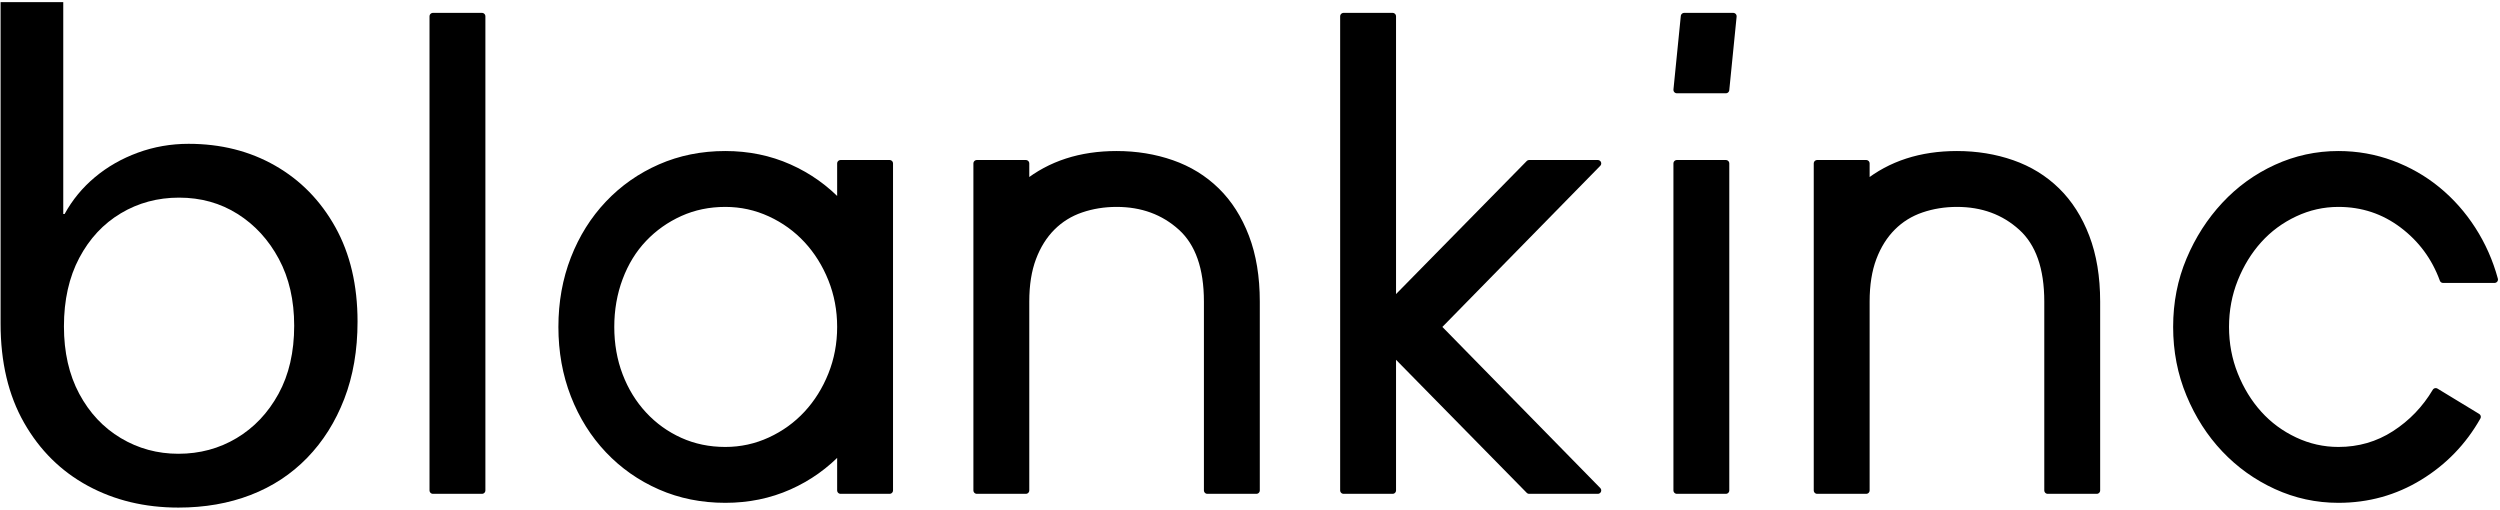
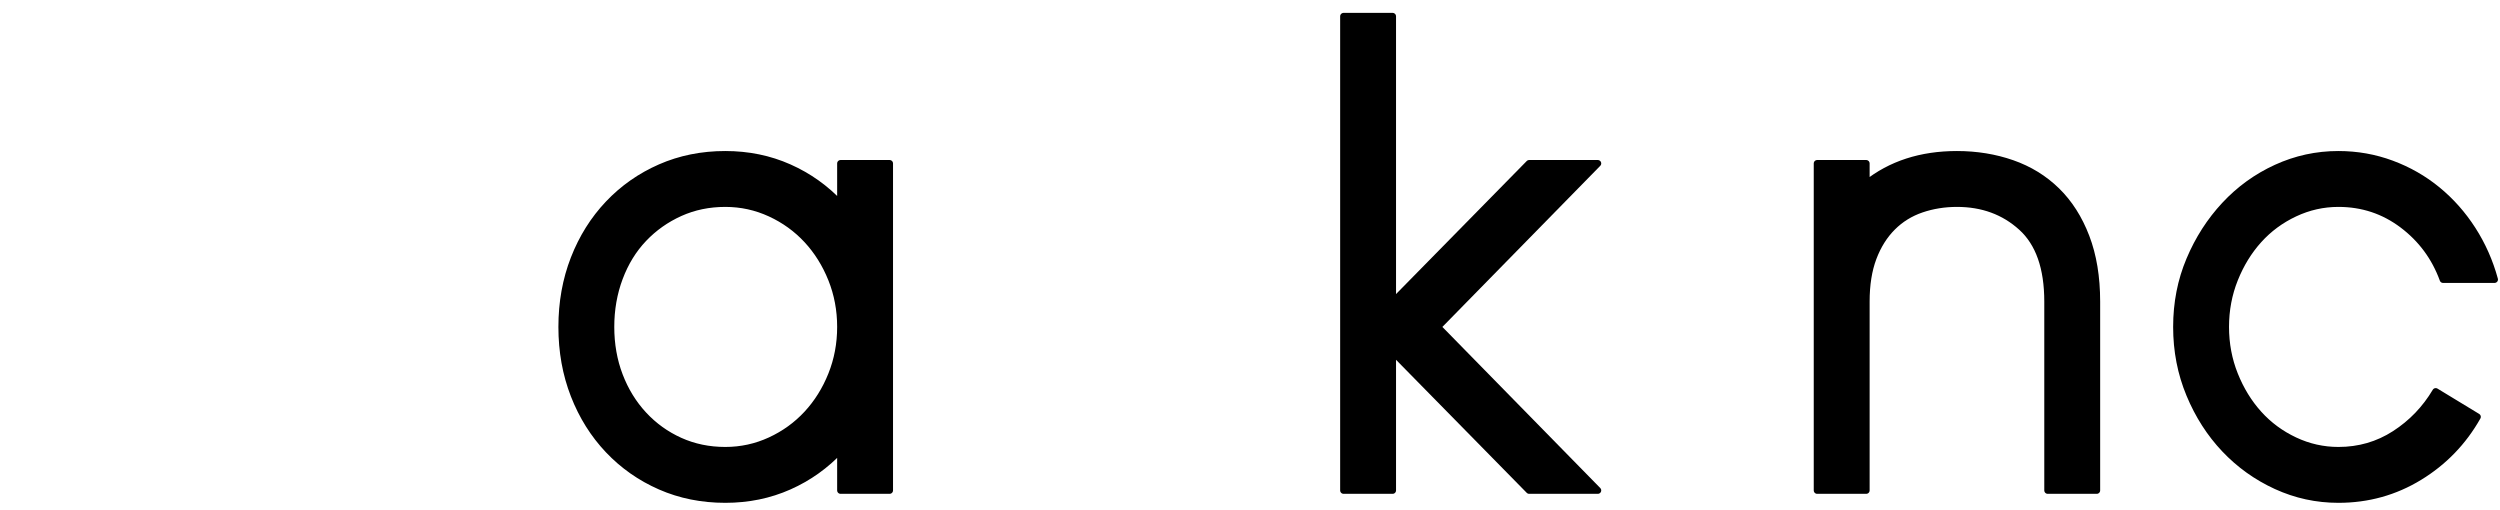
<svg xmlns="http://www.w3.org/2000/svg" width="1030" height="210" viewBox="0 0 1030 210" fill="none">
-   <path d="M198.574 202.052H178.366V6.713H198.574V202.052Z" fill="black" stroke="black" stroke-width="2.812" stroke-miterlimit="10" stroke-linejoin="round" />
  <path d="M251.675 134.694C251.675 141.878 252.854 148.558 255.211 154.733C257.569 160.907 260.881 166.296 265.146 170.899C269.413 175.502 274.409 179.094 280.134 181.677C285.859 184.258 292.087 185.55 298.823 185.55C305.335 185.55 311.511 184.202 317.351 181.508C323.191 178.814 328.239 175.165 332.503 170.562C336.767 165.959 340.135 160.57 342.607 154.396C345.079 148.222 346.311 141.654 346.311 134.694C346.311 127.734 345.079 121.166 342.607 114.991C340.135 108.817 336.767 103.428 332.503 98.826C328.239 94.222 323.191 90.574 317.351 87.88C311.511 85.186 305.335 83.838 298.823 83.838C292.087 83.838 285.859 85.13 280.134 87.711C274.409 90.294 269.413 93.83 265.146 98.32C260.881 102.811 257.569 108.199 255.211 114.486C252.854 120.773 251.675 127.509 251.675 134.694ZM298.823 205.757C289.171 205.757 280.246 203.961 272.051 200.369C263.856 196.776 256.727 191.78 250.665 185.381C244.602 178.982 239.887 171.461 236.519 162.816C233.151 154.172 231.467 144.798 231.467 134.694C231.467 124.59 233.151 115.216 236.519 106.572C239.887 97.927 244.602 90.406 250.665 84.006C256.727 77.607 263.856 72.612 272.051 69.019C280.246 65.427 289.171 63.63 298.823 63.63C308.255 63.63 317.015 65.427 325.095 69.019C333.175 72.612 340.255 77.664 346.311 84.175V67.335H366.519V202.052H346.311V185.213C340.255 191.724 333.175 196.776 325.095 200.369C317.015 203.961 308.255 205.757 298.823 205.757Z" fill="black" stroke="black" stroke-width="2.812" stroke-miterlimit="10" stroke-linejoin="round" />
-   <path d="M422.655 202.052H402.447V67.335H422.655V75.755C432.759 67.672 445.215 63.63 460.039 63.63C468.119 63.63 475.695 64.866 482.767 67.335C489.847 69.805 495.96 73.566 501.13 78.618C506.29 83.67 510.34 90.013 513.25 97.646C516.17 105.281 517.63 114.15 517.63 124.254V202.052H497.42V124.254C497.42 110.333 493.83 100.117 486.647 93.605C479.455 87.094 470.591 83.838 460.039 83.838C454.871 83.838 449.991 84.624 445.383 86.196C440.783 87.767 436.799 90.238 433.431 93.605C430.063 96.973 427.423 101.183 425.519 106.235C423.607 111.286 422.655 117.293 422.655 124.254V202.052Z" fill="black" stroke="black" stroke-width="2.812" stroke-miterlimit="10" stroke-linejoin="round" />
  <path d="M630.01 202.052L573.76 144.798V202.052H553.55V6.713H573.76V124.59L630.01 67.335H658.3L592.29 134.694L658.3 202.052H630.01Z" fill="black" stroke="black" stroke-width="2.812" stroke-miterlimit="10" stroke-linejoin="round" />
-   <path d="M690.86 67.335H711.06V202.052H690.86V67.335ZM693.89 6.713H714.09L711.06 37.024H690.86L693.89 6.713Z" fill="black" stroke="black" stroke-width="2.812" stroke-miterlimit="10" stroke-linejoin="round" />
  <path d="M768.88 202.052H748.67V67.335H768.88V75.755C778.98 67.672 791.44 63.63 806.26 63.63C814.34 63.63 821.92 64.866 828.99 67.335C836.06 69.805 842.18 73.566 847.35 78.618C852.51 83.67 856.55 90.013 859.47 97.646C862.39 105.281 863.86 114.15 863.86 124.254V202.052H843.65V124.254C843.65 110.333 840.06 100.117 832.86 93.605C825.68 87.094 816.82 83.838 806.26 83.838C801.1 83.838 796.22 84.624 791.61 86.196C787.01 87.767 783.02 90.238 779.66 93.605C776.29 96.973 773.65 101.183 771.74 106.235C769.83 111.286 768.88 117.293 768.88 124.254V202.052Z" fill="black" stroke="black" stroke-width="2.812" stroke-miterlimit="10" stroke-linejoin="round" />
  <path d="M963.43 205.757C954.45 205.757 945.92 203.905 937.83 200.2C929.75 196.495 922.68 191.443 916.62 185.044C910.55 178.646 905.73 171.124 902.14 162.479C898.54 153.835 896.74 144.573 896.74 134.694C896.74 124.814 898.54 115.609 902.14 107.077C905.73 98.545 910.55 91.023 916.62 84.512C922.68 78.001 929.75 72.893 937.83 69.188C945.92 65.483 954.45 63.63 963.43 63.63C971.06 63.63 978.36 64.922 985.32 67.504C992.28 70.086 998.57 73.678 1004.18 78.281C1009.79 82.884 1014.62 88.329 1018.66 94.615C1022.7 100.902 1025.74 107.75 1027.76 115.16H1006.54C1003.18 105.954 997.62 98.433 989.87 92.595C982.12 86.757 973.31 83.838 963.43 83.838C957.14 83.838 951.14 85.186 945.42 87.88C939.69 90.574 934.74 94.222 930.59 98.826C926.44 103.428 923.13 108.817 920.66 114.991C918.19 121.166 916.95 127.734 916.95 134.694C916.95 141.654 918.19 148.222 920.66 154.396C923.13 160.57 926.44 165.959 930.59 170.562C934.74 175.165 939.69 178.814 945.42 181.508C951.14 184.202 957.14 185.55 963.43 185.55C971.96 185.55 979.71 183.304 986.67 178.814C993.63 174.323 999.24 168.486 1003.51 161.301L1020.69 171.741C1014.85 182.07 1006.88 190.321 996.78 196.495C986.67 202.67 975.55 205.757 963.43 205.757Z" fill="black" stroke="black" stroke-width="2.812" stroke-miterlimit="10" stroke-linejoin="round" />
-   <path d="M73.494 209.125C59.647 209.125 47.205 206.131 36.166 200.144C25.126 194.157 16.379 185.502 9.924 174.183C3.469 162.863 0.241 149.251 0.241 133.346V0.875H26.062V88.16H26.623C29.804 82.36 33.967 77.308 39.113 73.005C44.258 68.702 50.152 65.334 56.794 62.901C63.437 60.469 70.406 59.252 77.703 59.252C90.988 59.252 102.87 62.246 113.347 68.234C123.826 74.221 132.105 82.687 138.186 93.634C144.266 104.579 147.307 117.536 147.307 132.505C147.307 144.293 145.483 154.91 141.834 164.36C138.186 173.809 133.087 181.901 126.538 188.637C119.99 195.373 112.225 200.471 103.243 203.933C94.262 207.394 84.346 209.125 73.494 209.125ZM73.494 186.953C82.287 186.953 90.286 184.801 97.49 180.498C104.694 176.194 110.447 170.114 114.75 162.254C119.054 154.396 121.206 145.041 121.206 134.189C121.206 123.71 119.101 114.542 114.891 106.684C110.681 98.826 105.021 92.651 97.911 88.16C90.801 83.67 82.755 81.425 73.774 81.425C64.98 81.425 56.982 83.576 49.778 87.88C42.574 92.183 36.867 98.311 32.658 106.263C28.447 114.215 26.342 123.617 26.342 134.47C26.342 145.134 28.447 154.396 32.658 162.254C36.867 170.114 42.574 176.194 49.778 180.498C56.982 184.801 64.886 186.953 73.494 186.953Z" fill="black" />
</svg>